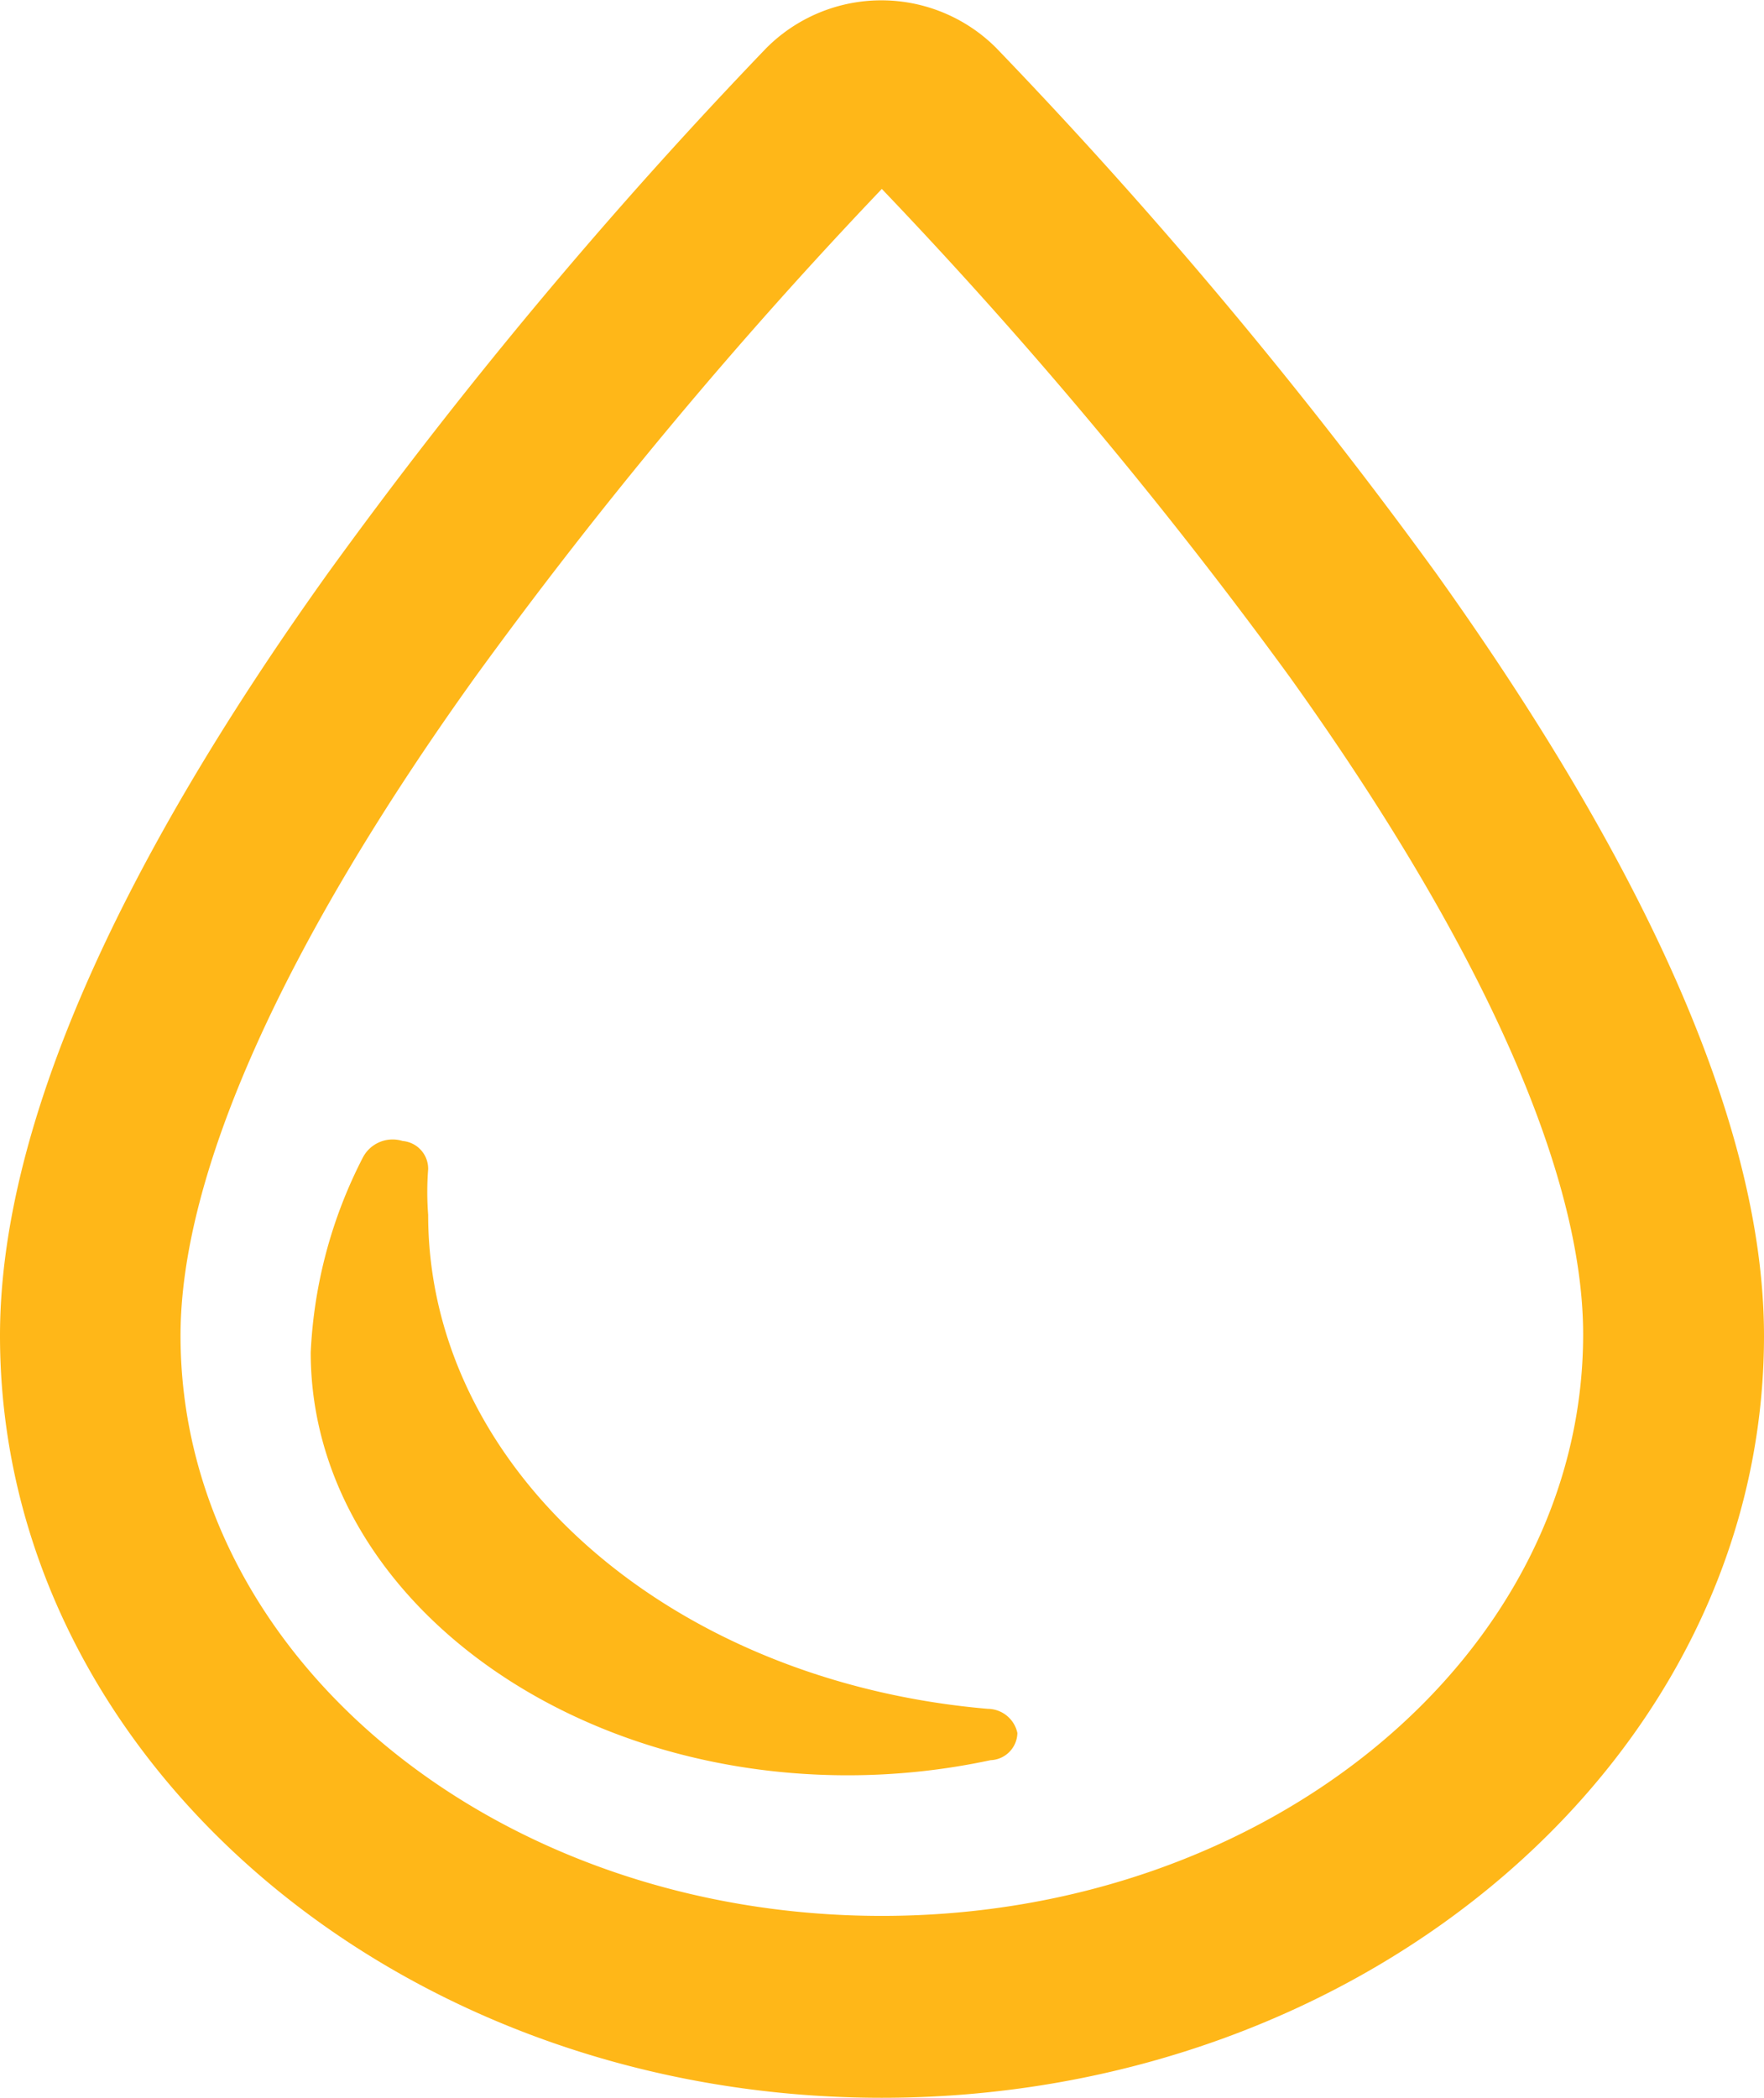
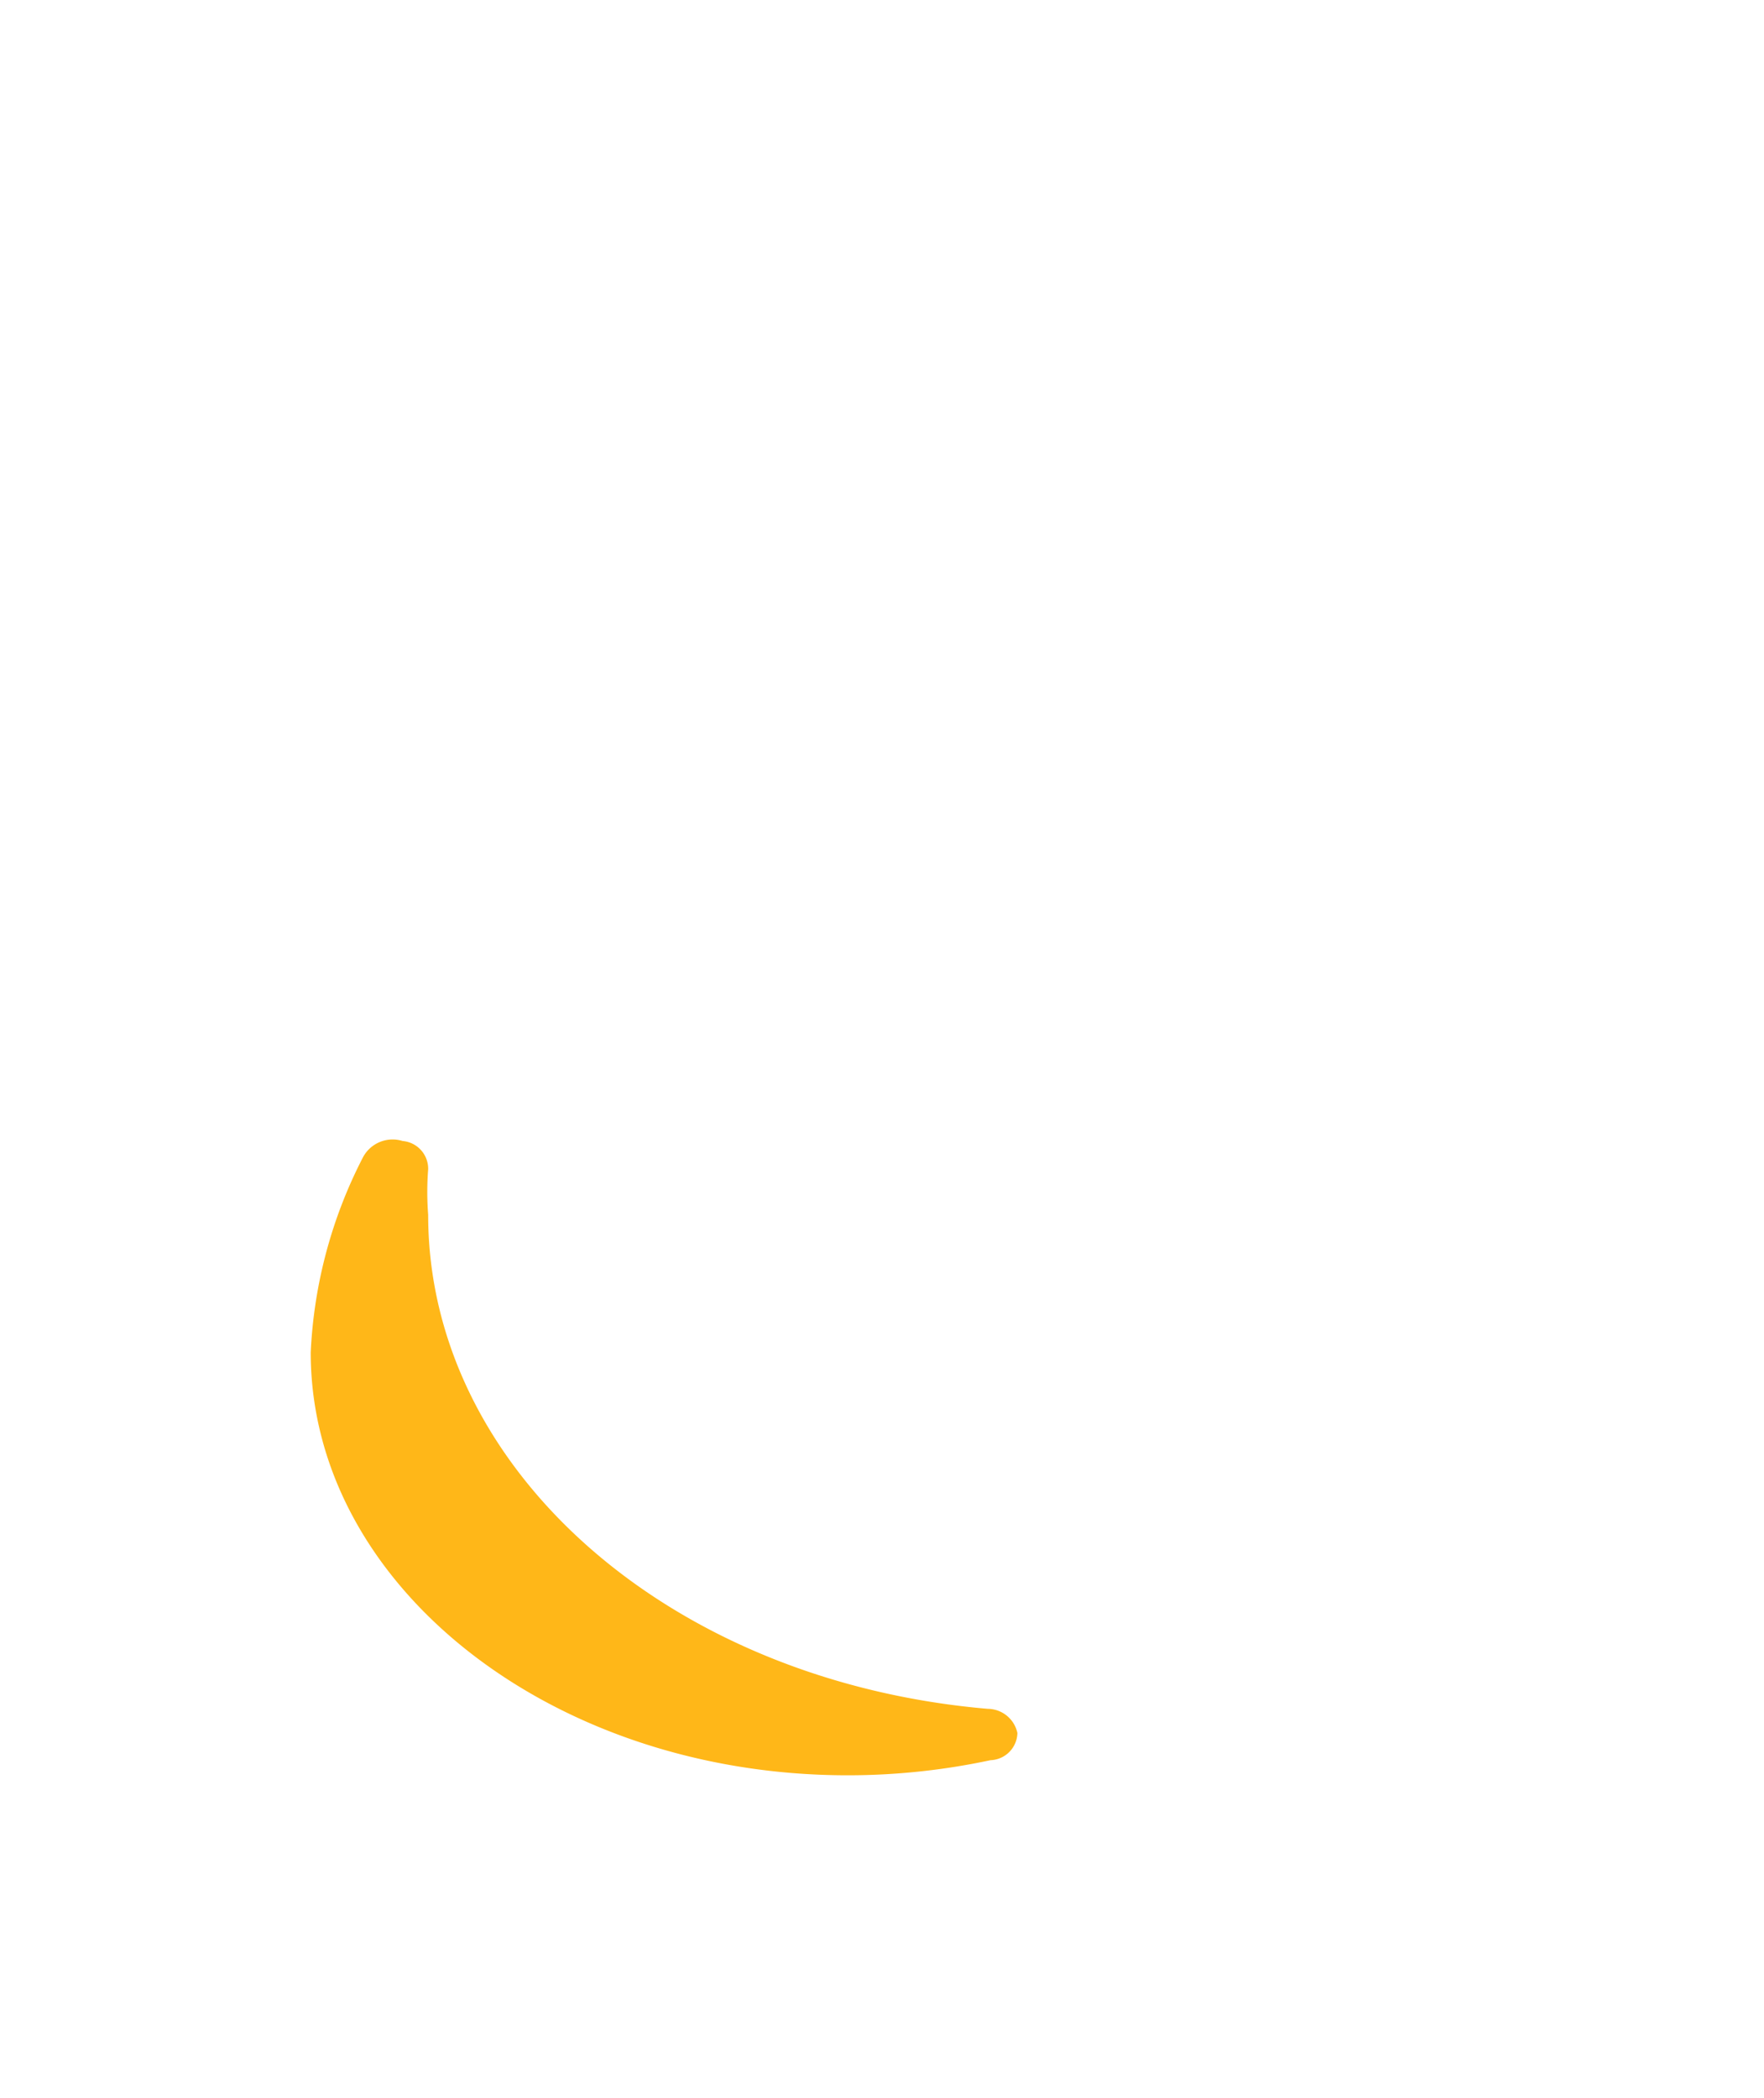
<svg xmlns="http://www.w3.org/2000/svg" viewBox="0 0 52.57 62.51">
  <defs>
    <style>.cls-1{fill:#ffb718;}</style>
  </defs>
  <g id="Layer_2" data-name="Layer 2">
    <g id="Layer_1-2" data-name="Layer 1">
-       <path class="cls-1" d="M26.28,62.51C11.79,62.51,0,52.33,0,39.8c0-6,3.29-13.66,9.78-22.73A146.64,146.64,0,0,1,22.84,1.43a4.84,4.84,0,0,1,6.85,0l0,0A147.93,147.93,0,0,1,42.79,17.07h0c6.49,9.08,9.78,16.73,9.78,22.74C52.57,52.33,40.77,62.51,26.28,62.51Zm0-56.88A141.82,141.82,0,0,0,14.15,20.19C8.41,28.2,5.38,35,5.38,39.8c0,9.56,9.38,17.29,20.9,17.29s20.9-7.77,20.9-17.33c0-4.79-3-11.57-8.76-19.61A142.54,142.54,0,0,0,26.28,5.63Z" />
      <path class="cls-1" d="M29.52,52.45a20.34,20.34,0,0,1-4.26.45c-8.81,0-16-5.65-16-12.6a14.06,14.06,0,0,1,1.56-5.82A1,1,0,0,1,12,34a.83.83,0,0,1,.76.84,8.83,8.83,0,0,0,0,1.36c0,7.55,7.15,13.9,16.68,14.72a.91.91,0,0,1,.88.72A.83.83,0,0,1,29.52,52.45Z" />
    </g>
  </g>
</svg>